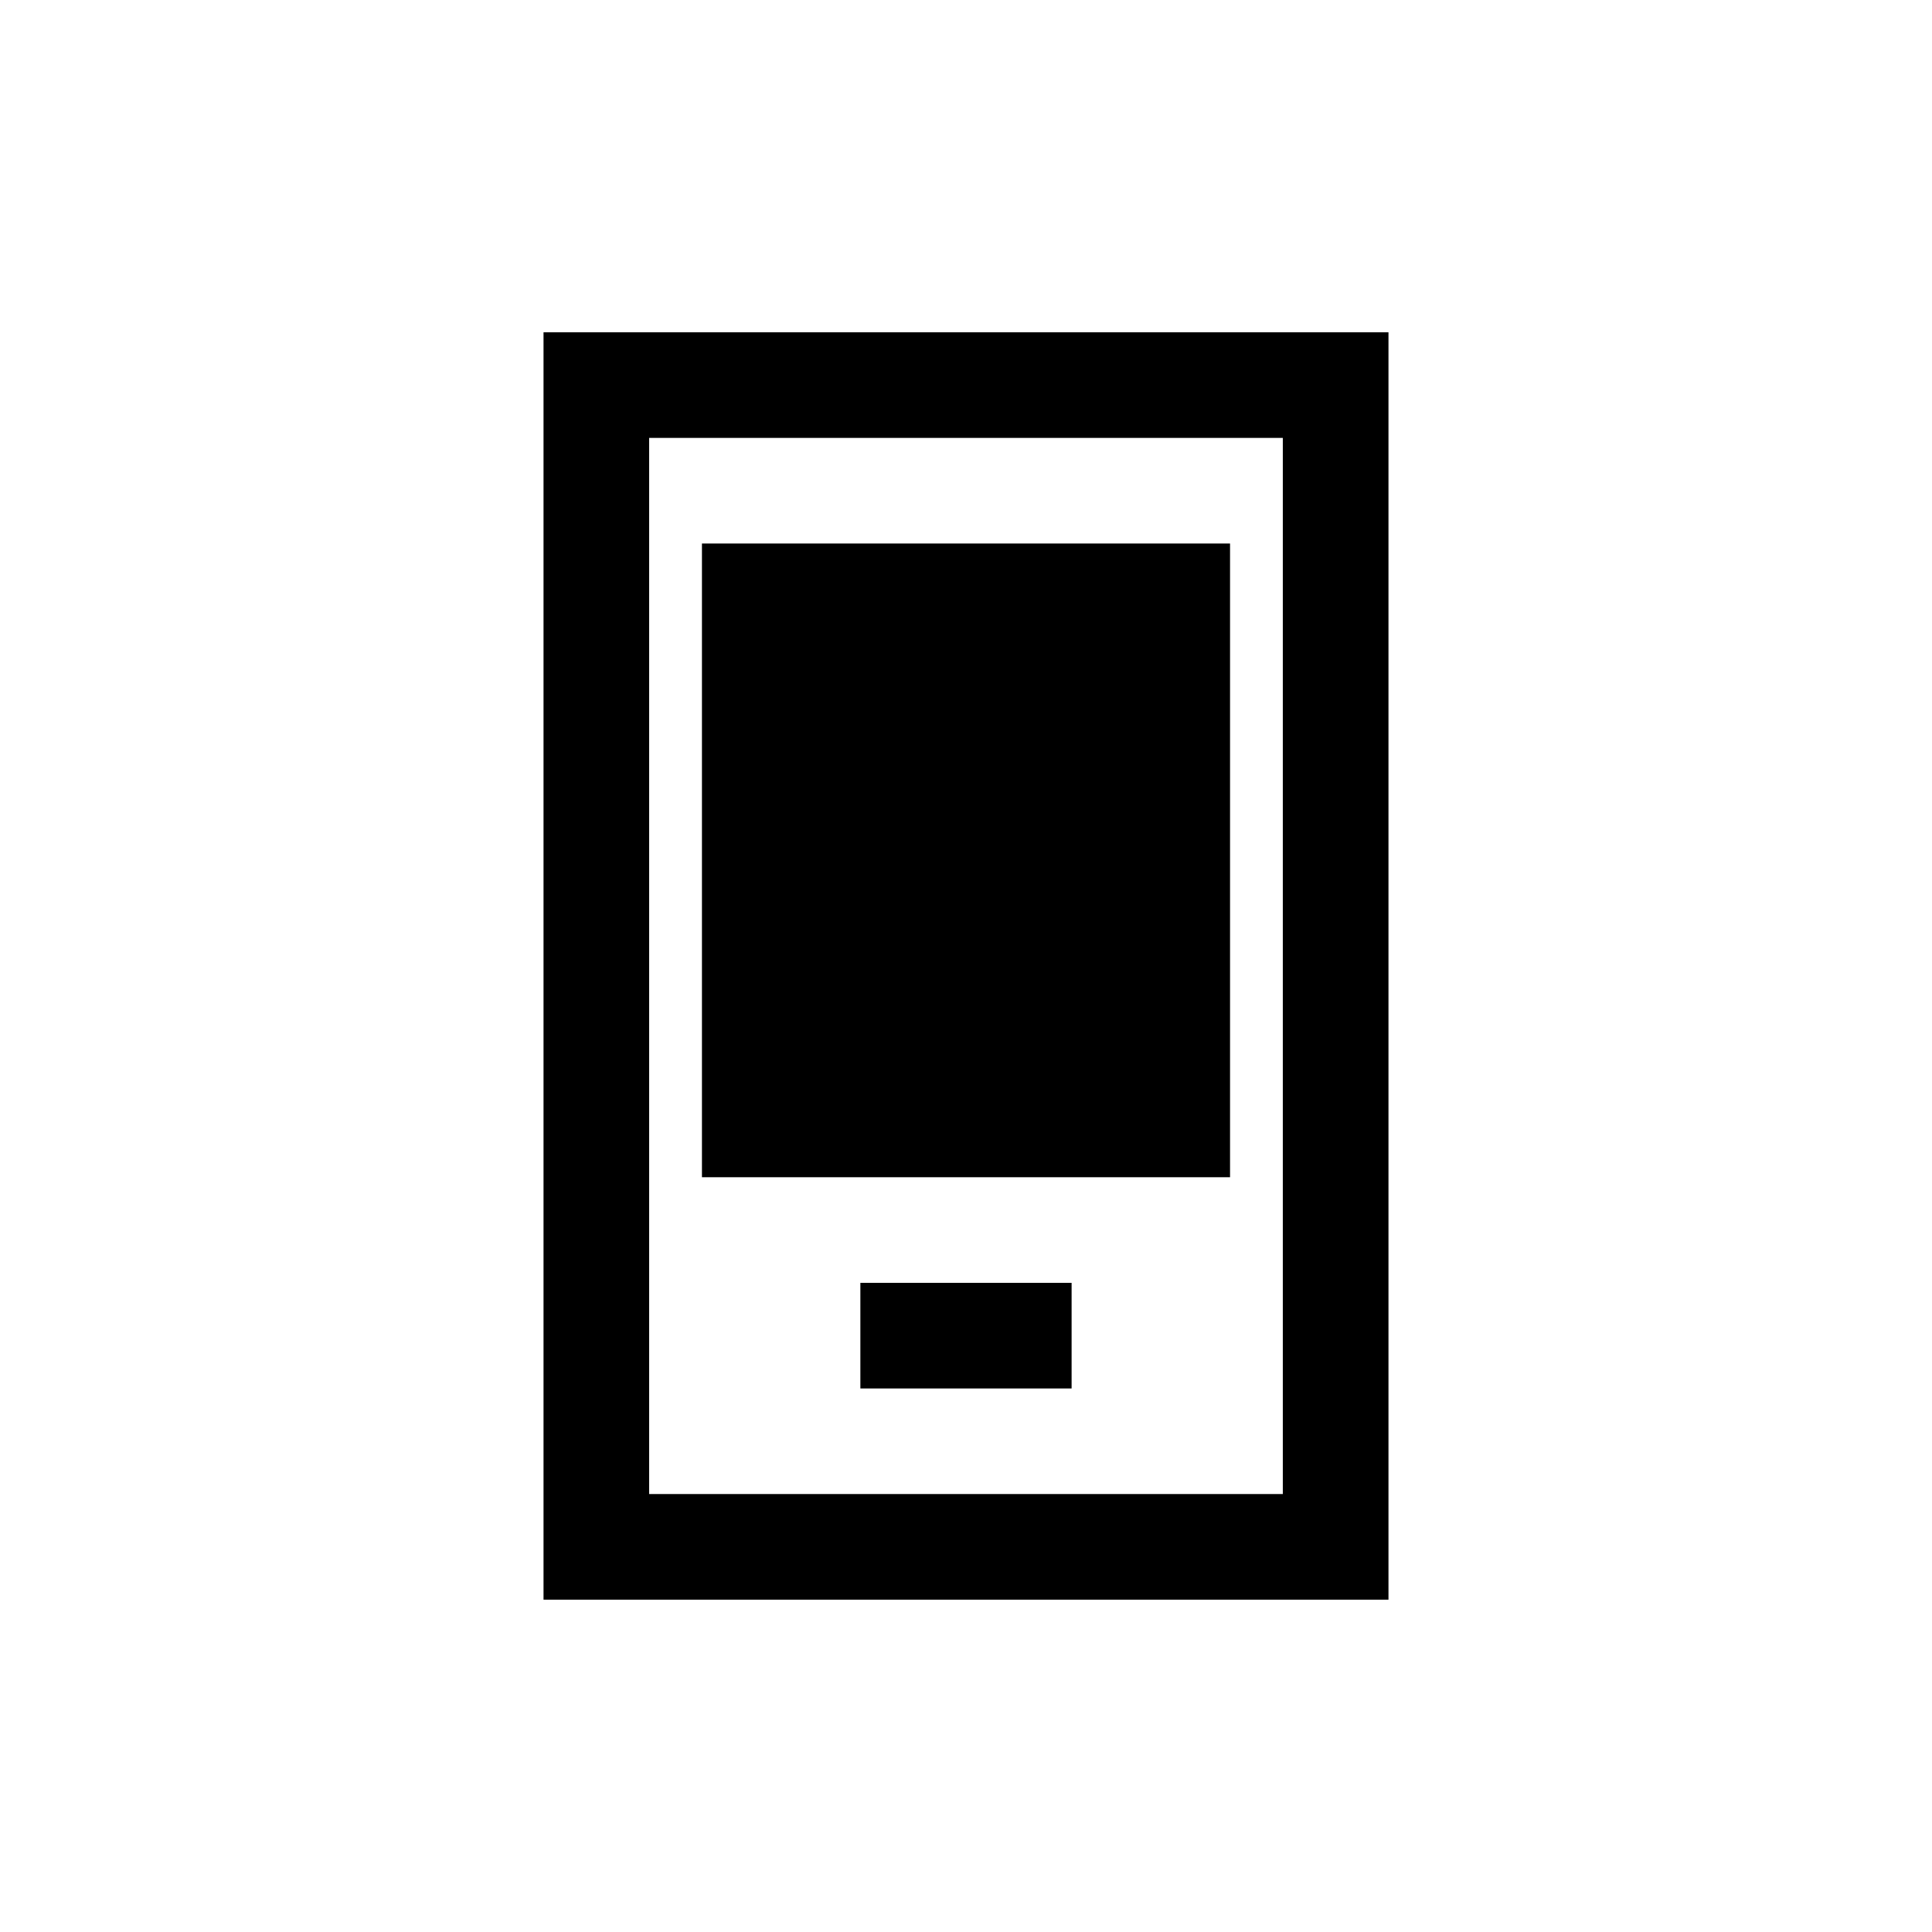
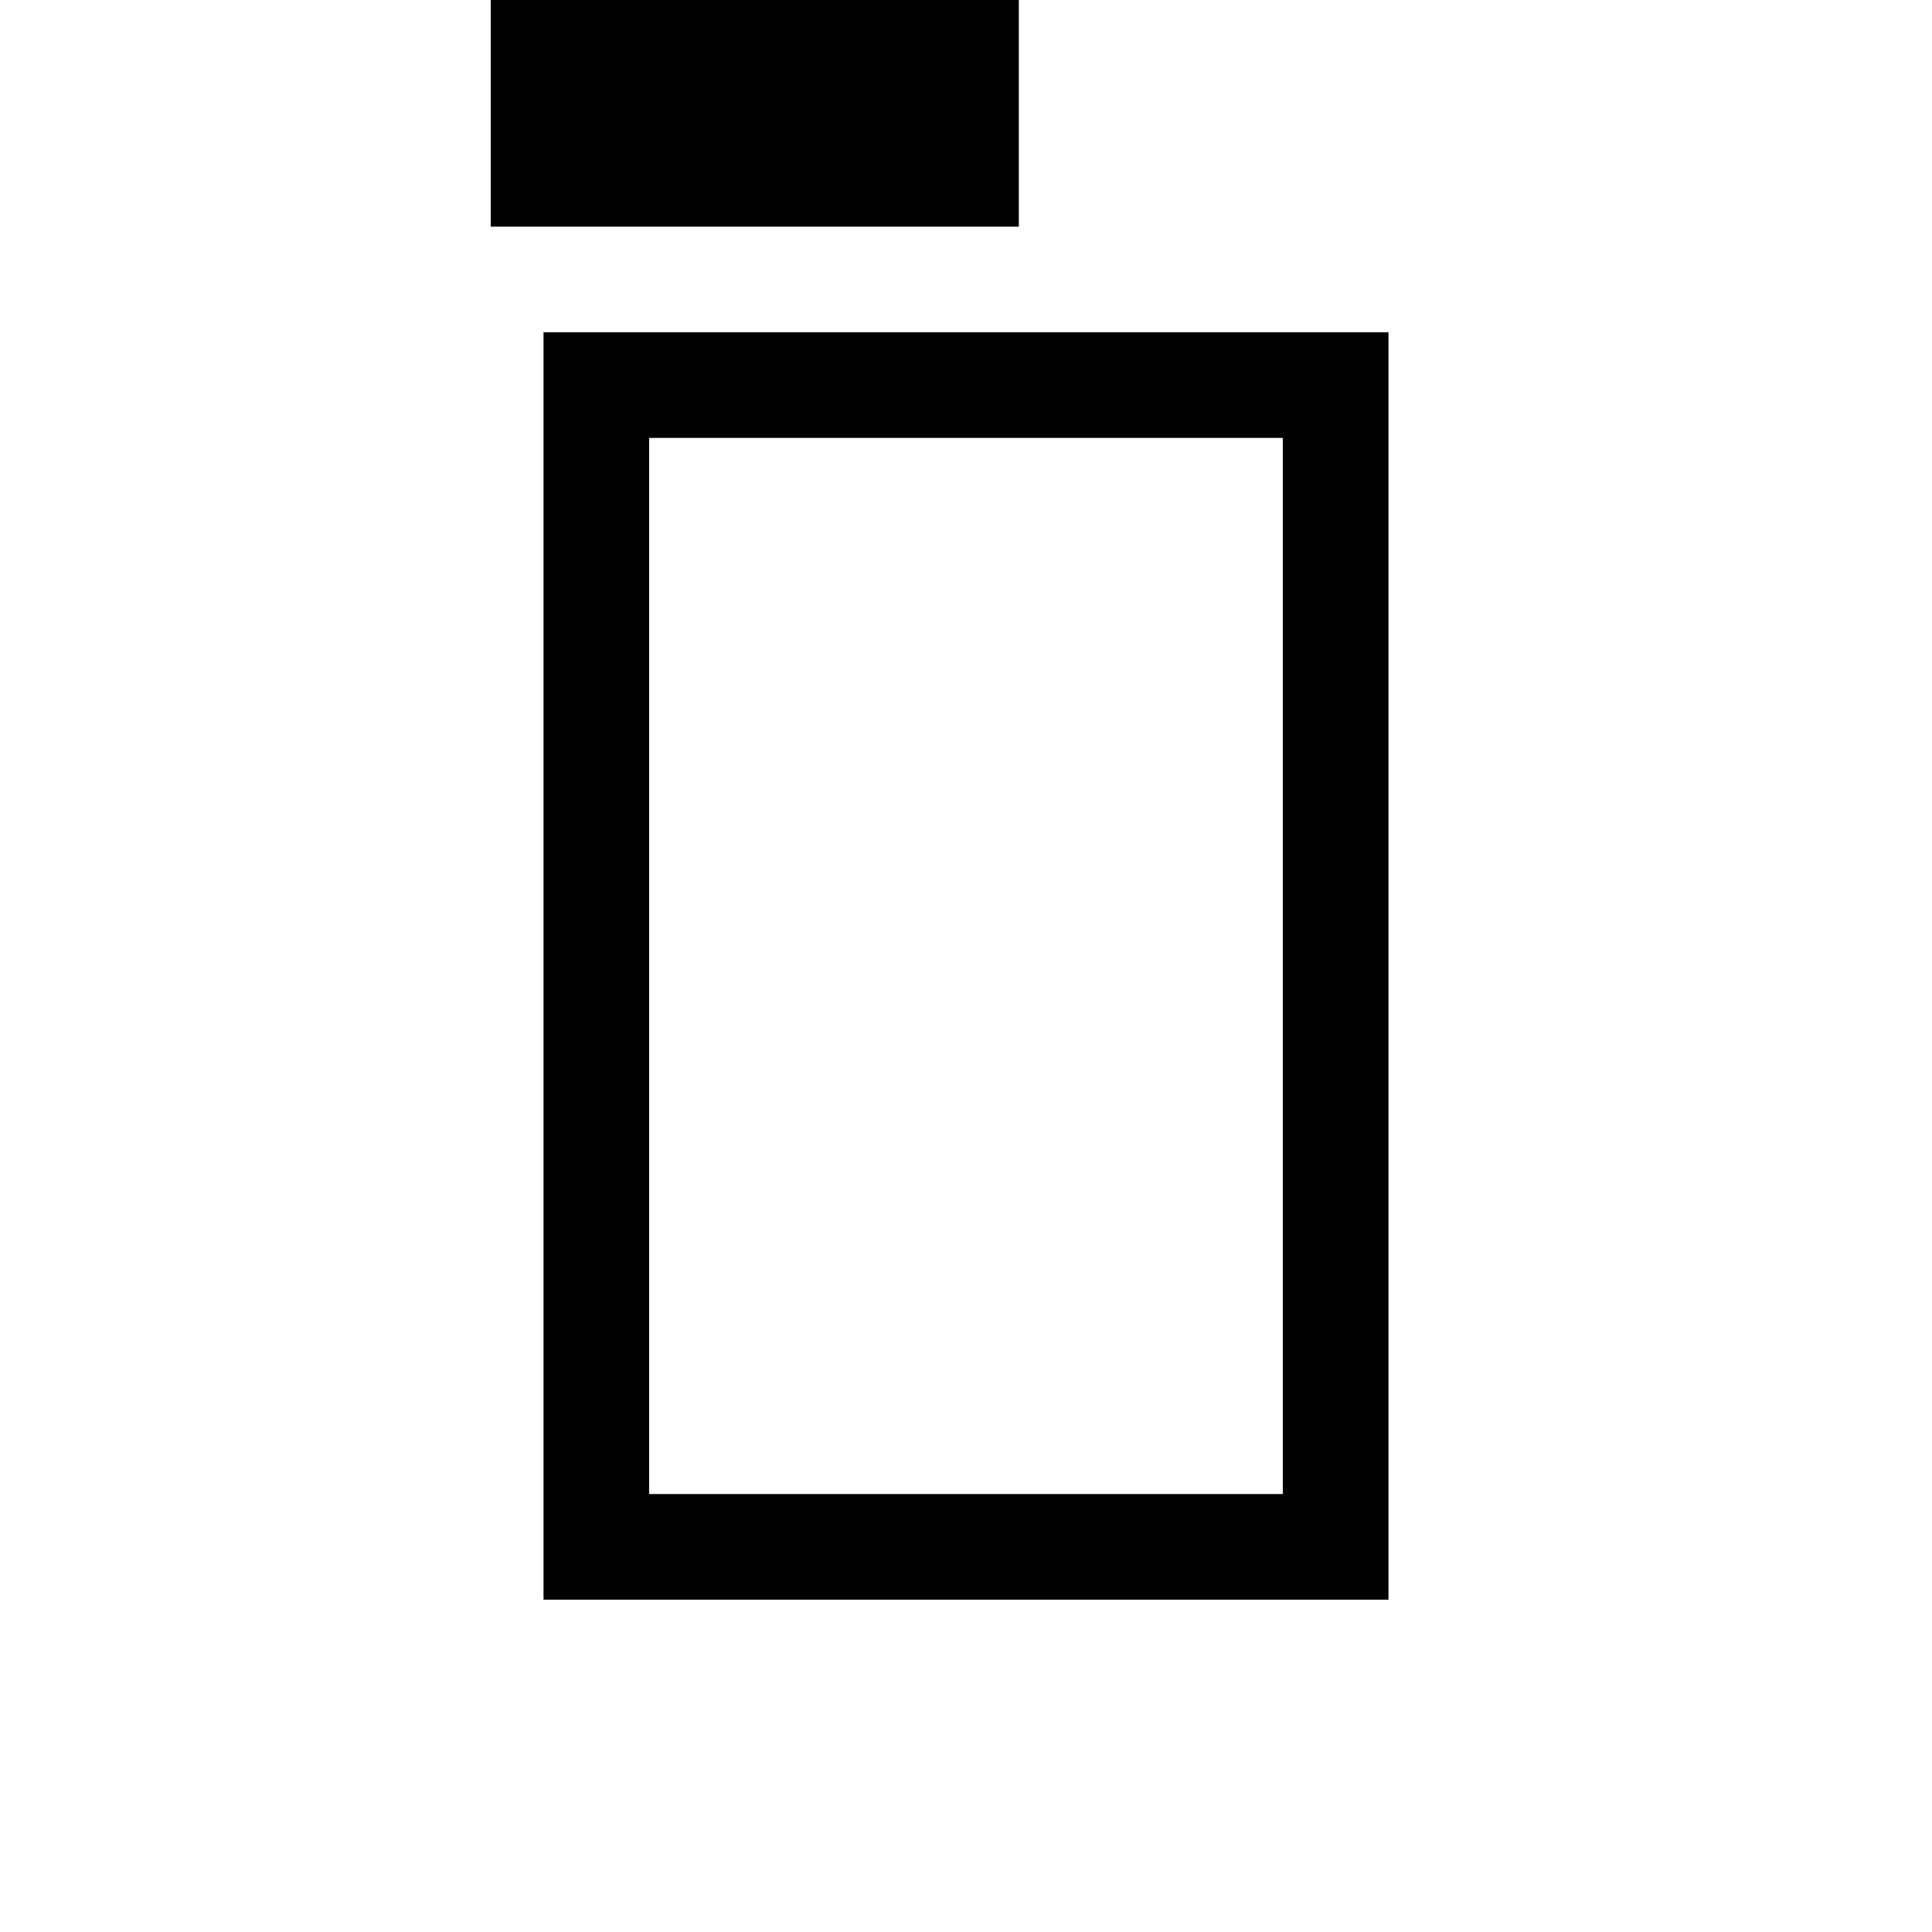
<svg xmlns="http://www.w3.org/2000/svg" fill="#000000" width="800px" height="800px" version="1.1" viewBox="144 144 512 512">
-   <path d="m511.96 232.06v335.87h-223.92v-335.87zm-195.93 27.988v279.89h167.93v-279.89zm55.977 251.91v-27.992h55.98v27.992zm-41.984-223.92h139.95v167.94h-139.95z" />
+   <path d="m511.96 232.06v335.87h-223.92v-335.87zm-195.93 27.988v279.89h167.93v-279.89zv-27.992h55.98v27.992zm-41.984-223.92h139.95v167.94h-139.95z" />
</svg>